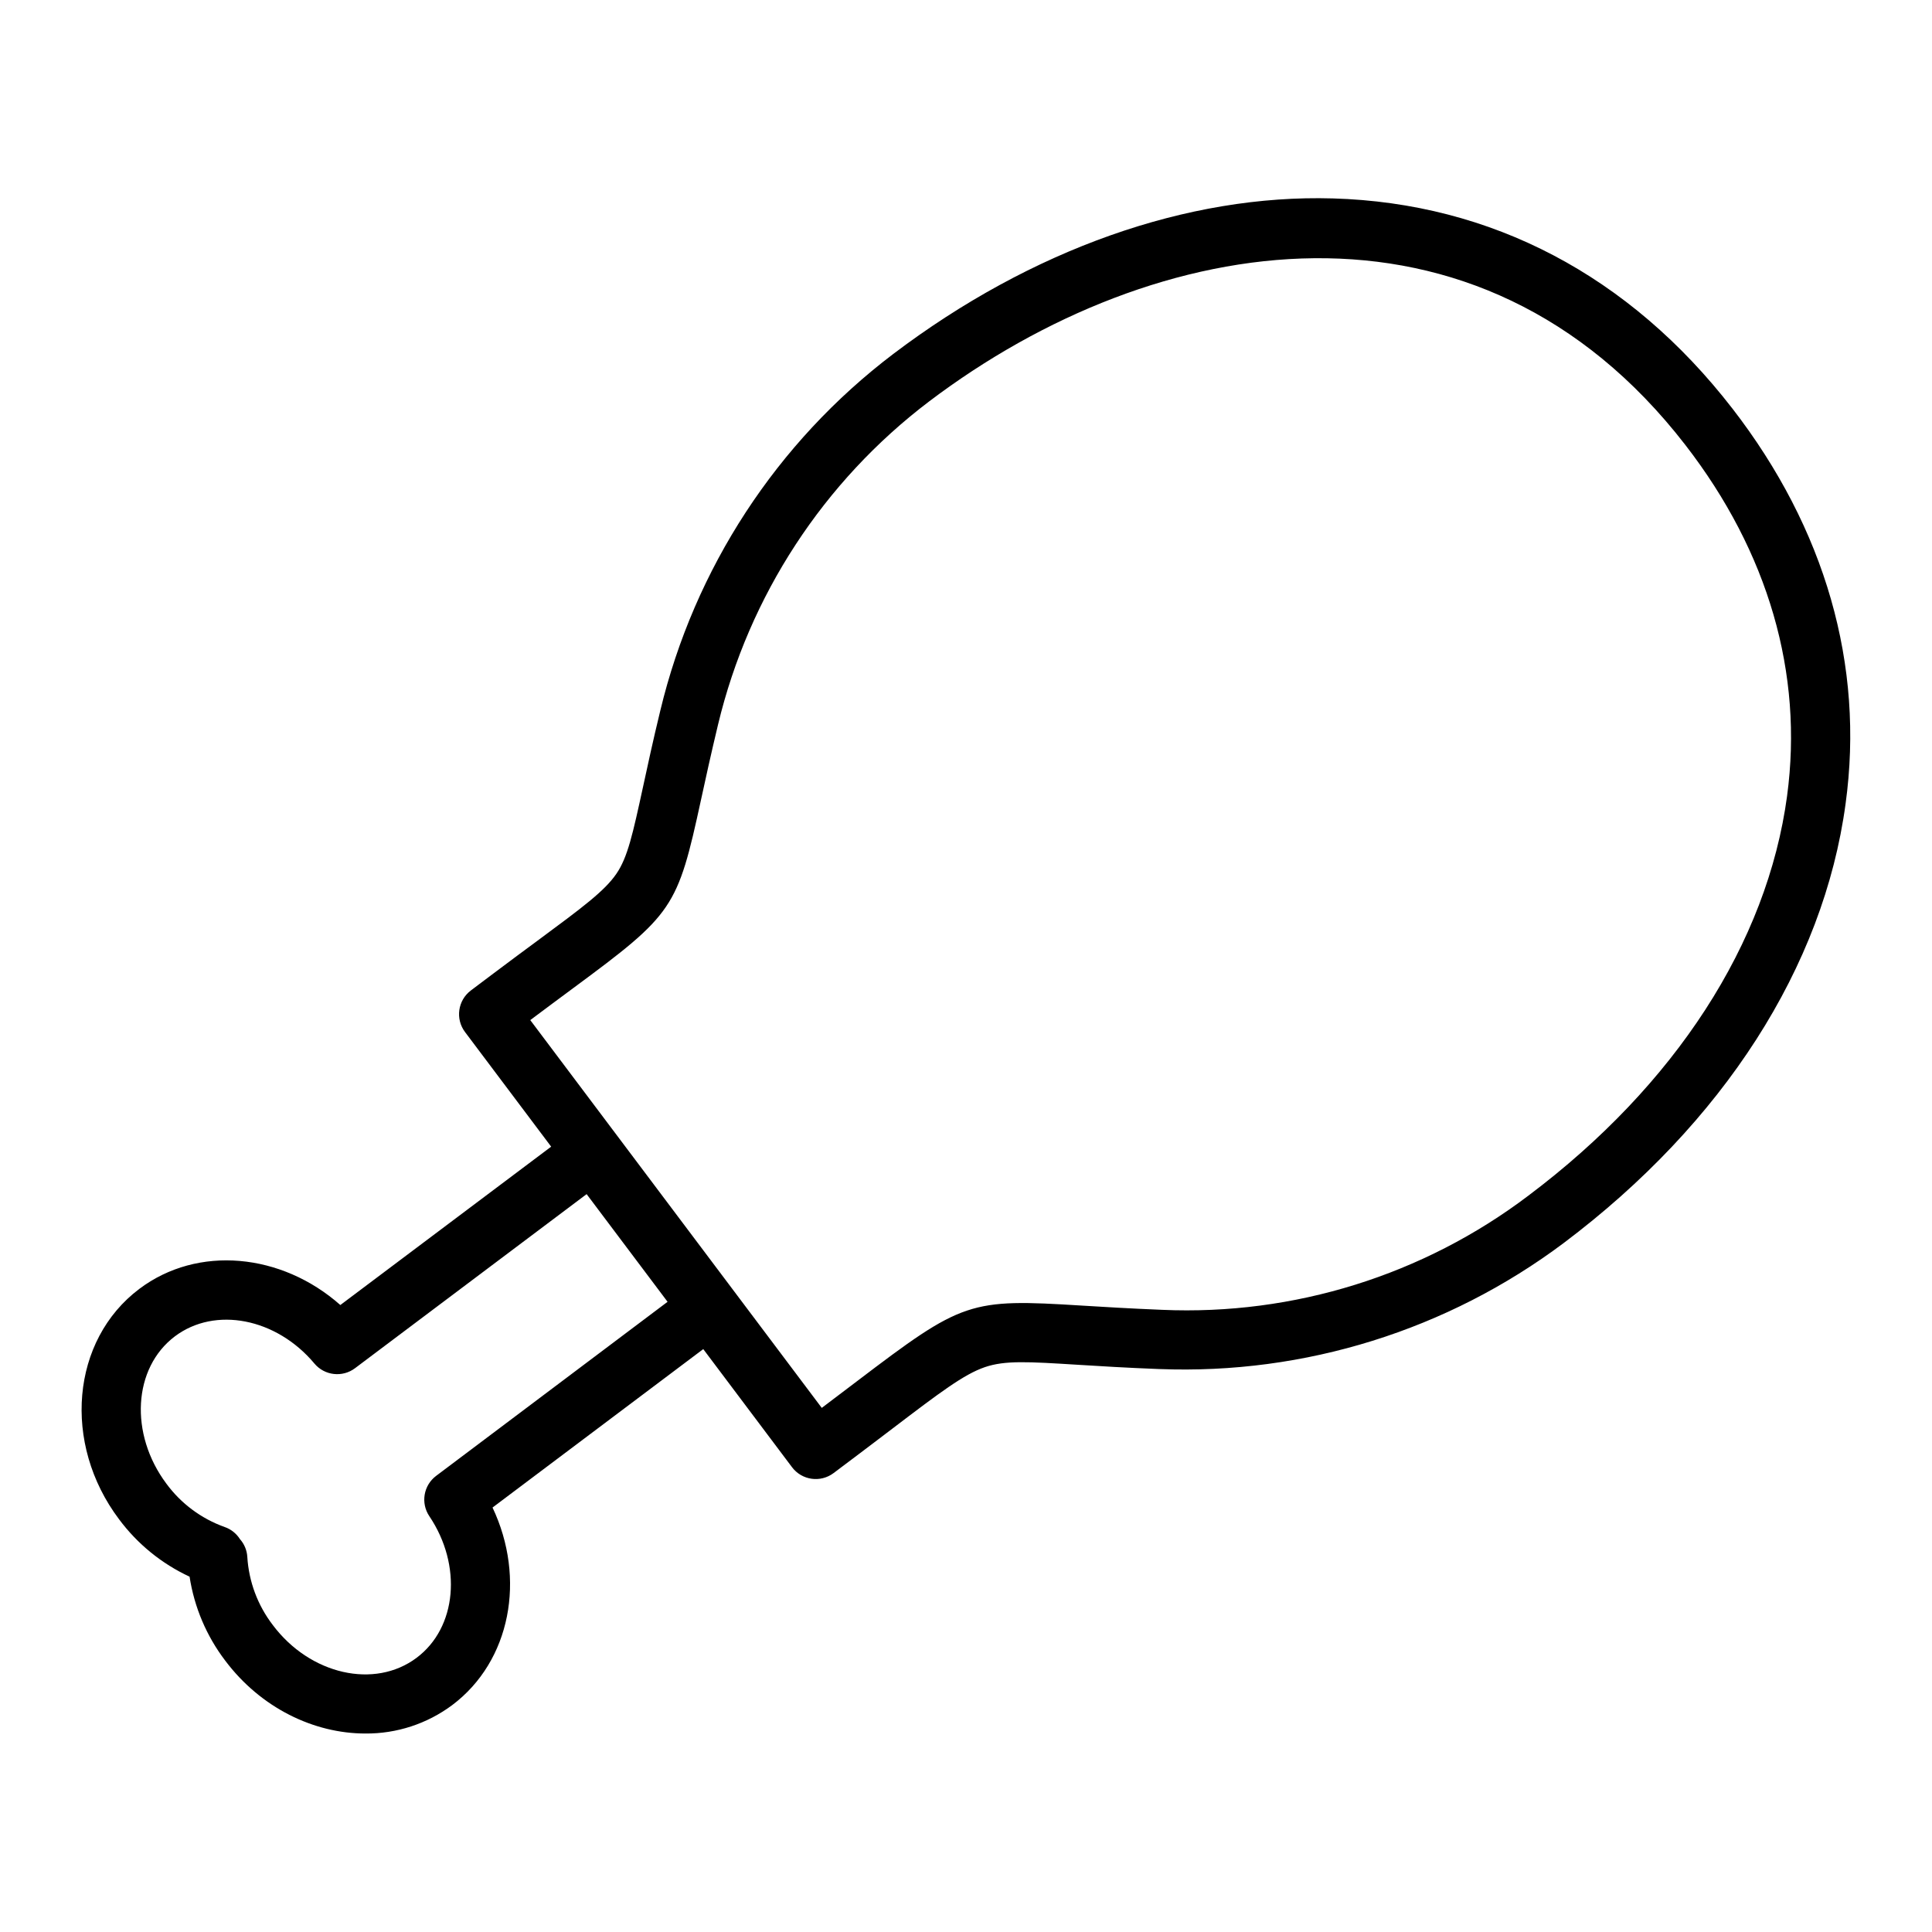
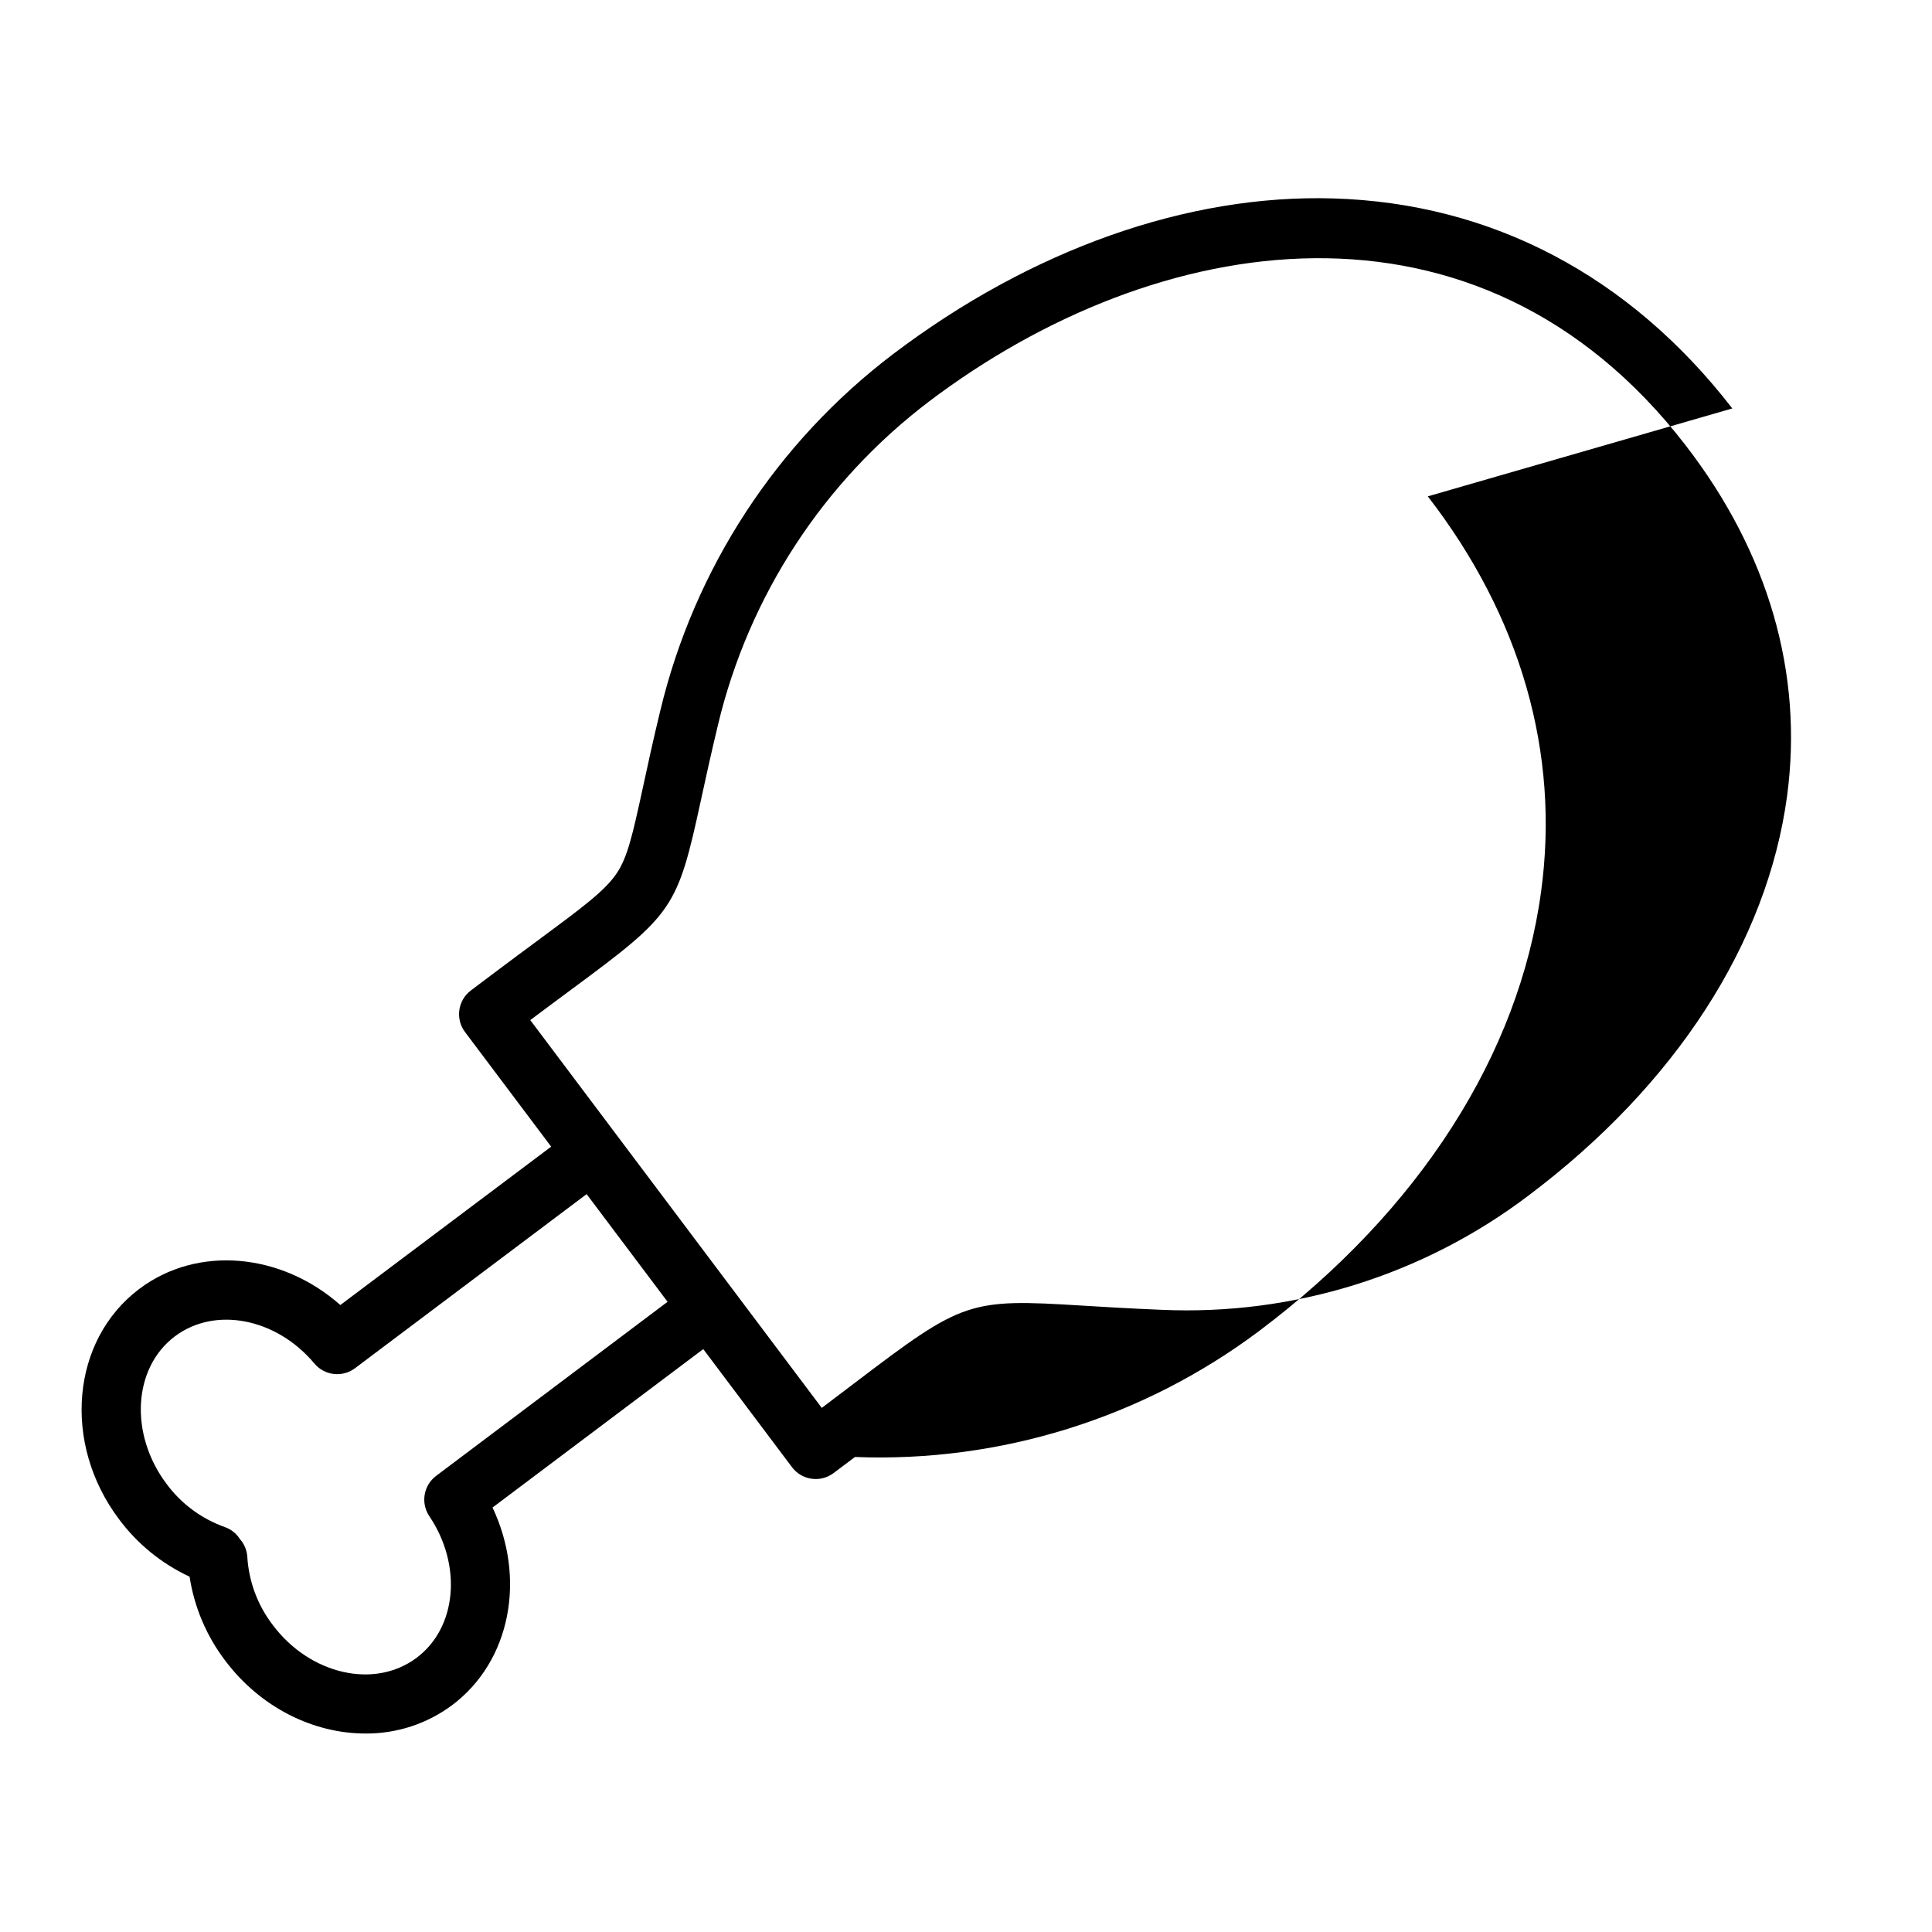
<svg xmlns="http://www.w3.org/2000/svg" fill="#000000" width="800px" height="800px" version="1.1" viewBox="144 144 512 512">
-   <path d="m603.08 252.24c-27.227-35.188-63.824-54.434-105.83-55.656-38.527-1.133-79.914 13.5-116.54 41.23-30.879 23.43-52.691 56.828-61.727 94.523-1.969 8.098-3.394 14.762-4.566 20.164-2.707 12.418-4.062 18.695-7.066 23.055-3.121 4.574-9.055 8.965-20.871 17.711-3.387 2.5-7.223 5.332-11.59 8.621l-4.133 3.109-1.969 1.484h0.004c-3.473 2.613-4.168 7.547-1.555 11.02l22.828 30.375-55.871 41.969c-15.578-13.777-37.758-15.941-53.254-4.289-18.086 13.59-20.5 40.992-5.394 61.055 4.867 6.551 11.297 11.785 18.695 15.223 1.242 8.082 4.481 15.723 9.43 22.23 9.438 12.566 23.52 19.336 37.164 19.336 8.289 0.066 16.371-2.582 23.016-7.539 15.5-11.652 19.582-33.562 10.676-52.348l55.844-41.988 23.52 31.293h-0.004c2.613 3.473 7.547 4.176 11.023 1.562l1.969-1.484 3.691-2.773c3.66-2.746 6.887-5.227 9.84-7.457 12.652-9.625 19.012-14.453 24.602-16.363 5.352-1.82 11.406-1.445 24.66-0.621 5.727 0.355 12.84 0.797 21.598 1.133l-0.004-0.004c38.484 1.496 76.312-10.297 107.13-33.398 42.312-31.832 68.879-73.18 74.707-116.43 5.027-36.695-5.375-72.887-30.023-104.75zm-343.5 282.88c-3.348 2.516-4.141 7.211-1.801 10.688 8.766 13.027 7.293 29.52-3.356 37.512-11.141 8.375-28.25 4.488-38.129-8.668v-0.004c-4-5.207-6.352-11.492-6.754-18.047-0.102-1.754-0.793-3.422-1.965-4.731-0.941-1.488-2.363-2.613-4.027-3.191-6.184-2.203-11.566-6.207-15.457-11.492-9.84-13.156-8.855-30.672 2.262-39.047 10.648-8 26.883-4.832 36.969 7.211v0.004c2.691 3.207 7.422 3.746 10.766 1.23l61.371-46.129 21.453 28.535zm358.02-180.2c-5.266 39.035-29.609 76.652-68.566 105.94-27.844 21.078-62.172 31.781-97.062 30.258-8.57-0.344-15.586-0.777-21.227-1.121-29.883-1.859-31.566-1.289-59.797 20.164-2.742 2.086-5.801 4.402-9.172 6.945l-77.25-102.77c4.262-3.199 8.012-5.973 11.316-8.422 26.715-19.75 27.672-21.145 33.957-50.066 1.152-5.305 2.59-11.898 4.496-19.848 8.188-34.141 27.949-64.391 55.922-85.609 60.133-45.492 145.41-59.57 200.4 11.504 22.012 28.426 31.34 60.605 26.98 93.027z" />
+   <path d="m603.08 252.24c-27.227-35.188-63.824-54.434-105.83-55.656-38.527-1.133-79.914 13.5-116.54 41.23-30.879 23.43-52.691 56.828-61.727 94.523-1.969 8.098-3.394 14.762-4.566 20.164-2.707 12.418-4.062 18.695-7.066 23.055-3.121 4.574-9.055 8.965-20.871 17.711-3.387 2.5-7.223 5.332-11.59 8.621l-4.133 3.109-1.969 1.484h0.004c-3.473 2.613-4.168 7.547-1.555 11.02l22.828 30.375-55.871 41.969c-15.578-13.777-37.758-15.941-53.254-4.289-18.086 13.59-20.5 40.992-5.394 61.055 4.867 6.551 11.297 11.785 18.695 15.223 1.242 8.082 4.481 15.723 9.43 22.23 9.438 12.566 23.52 19.336 37.164 19.336 8.289 0.066 16.371-2.582 23.016-7.539 15.5-11.652 19.582-33.562 10.676-52.348l55.844-41.988 23.52 31.293h-0.004c2.613 3.473 7.547 4.176 11.023 1.562l1.969-1.484 3.691-2.773l-0.004-0.004c38.484 1.496 76.312-10.297 107.13-33.398 42.312-31.832 68.879-73.18 74.707-116.43 5.027-36.695-5.375-72.887-30.023-104.75zm-343.5 282.88c-3.348 2.516-4.141 7.211-1.801 10.688 8.766 13.027 7.293 29.52-3.356 37.512-11.141 8.375-28.25 4.488-38.129-8.668v-0.004c-4-5.207-6.352-11.492-6.754-18.047-0.102-1.754-0.793-3.422-1.965-4.731-0.941-1.488-2.363-2.613-4.027-3.191-6.184-2.203-11.566-6.207-15.457-11.492-9.84-13.156-8.855-30.672 2.262-39.047 10.648-8 26.883-4.832 36.969 7.211v0.004c2.691 3.207 7.422 3.746 10.766 1.23l61.371-46.129 21.453 28.535zm358.02-180.2c-5.266 39.035-29.609 76.652-68.566 105.94-27.844 21.078-62.172 31.781-97.062 30.258-8.57-0.344-15.586-0.777-21.227-1.121-29.883-1.859-31.566-1.289-59.797 20.164-2.742 2.086-5.801 4.402-9.172 6.945l-77.25-102.77c4.262-3.199 8.012-5.973 11.316-8.422 26.715-19.75 27.672-21.145 33.957-50.066 1.152-5.305 2.59-11.898 4.496-19.848 8.188-34.141 27.949-64.391 55.922-85.609 60.133-45.492 145.41-59.57 200.4 11.504 22.012 28.426 31.34 60.605 26.98 93.027z" />
</svg>